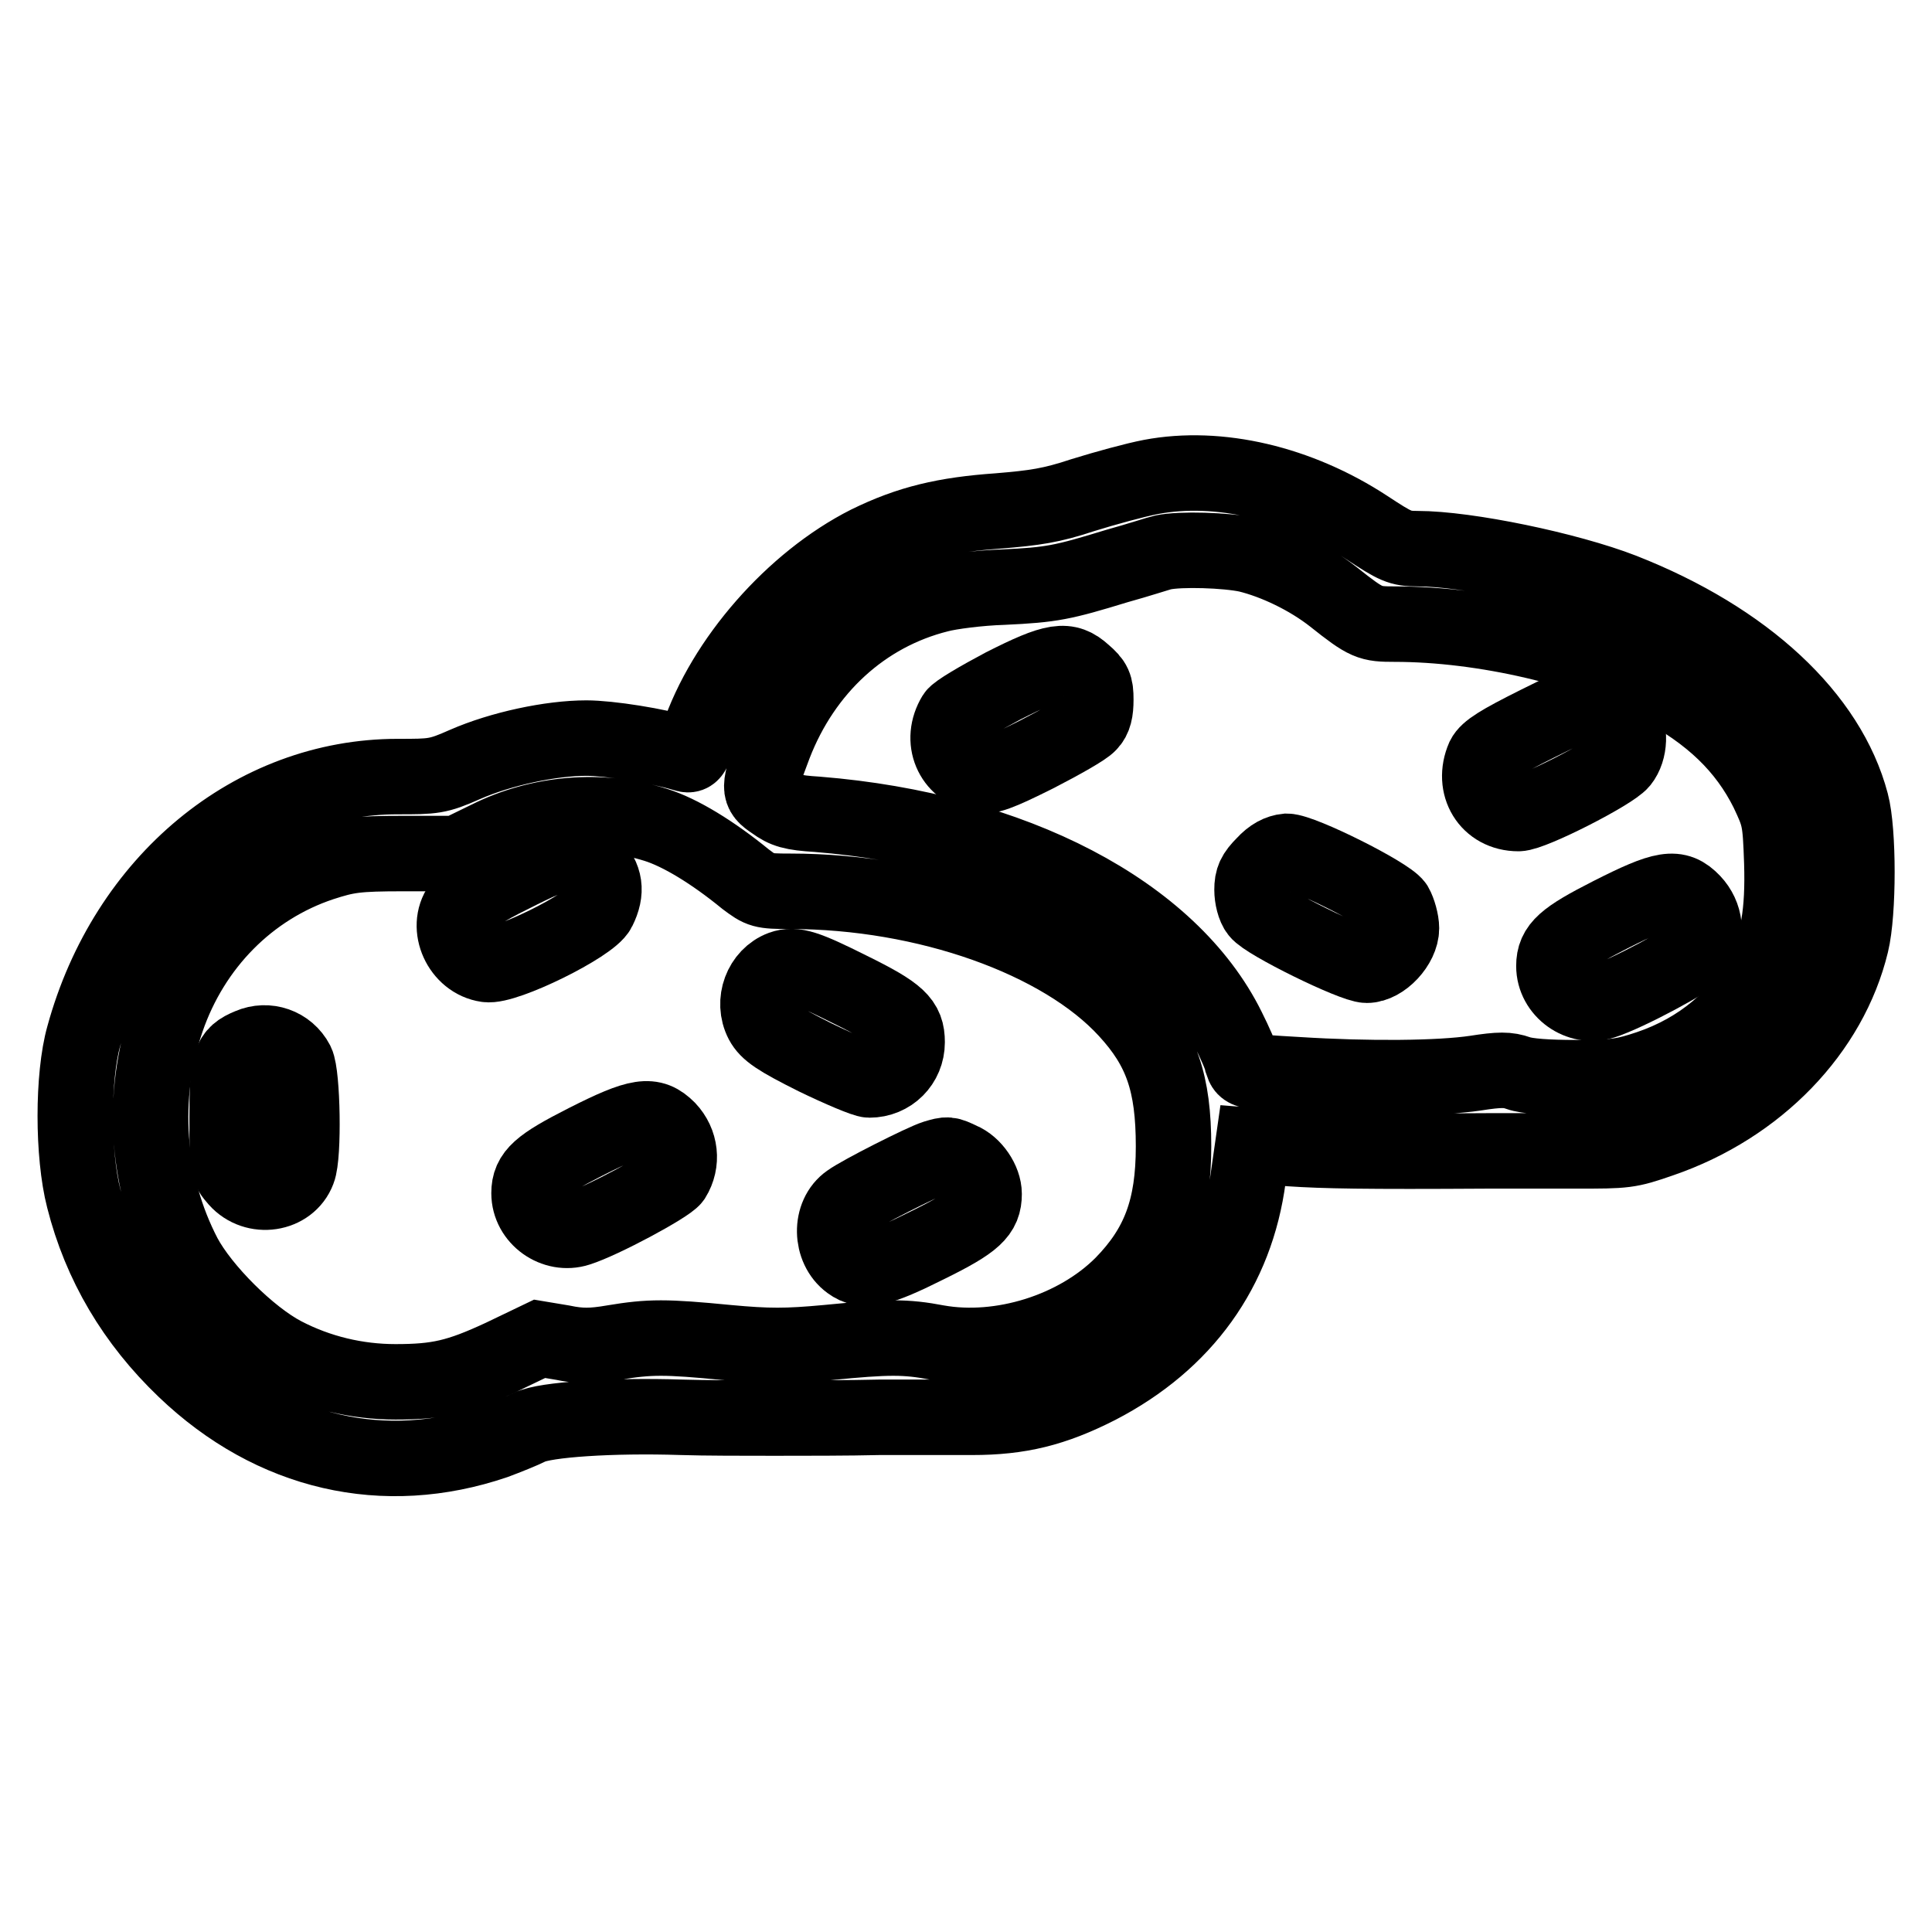
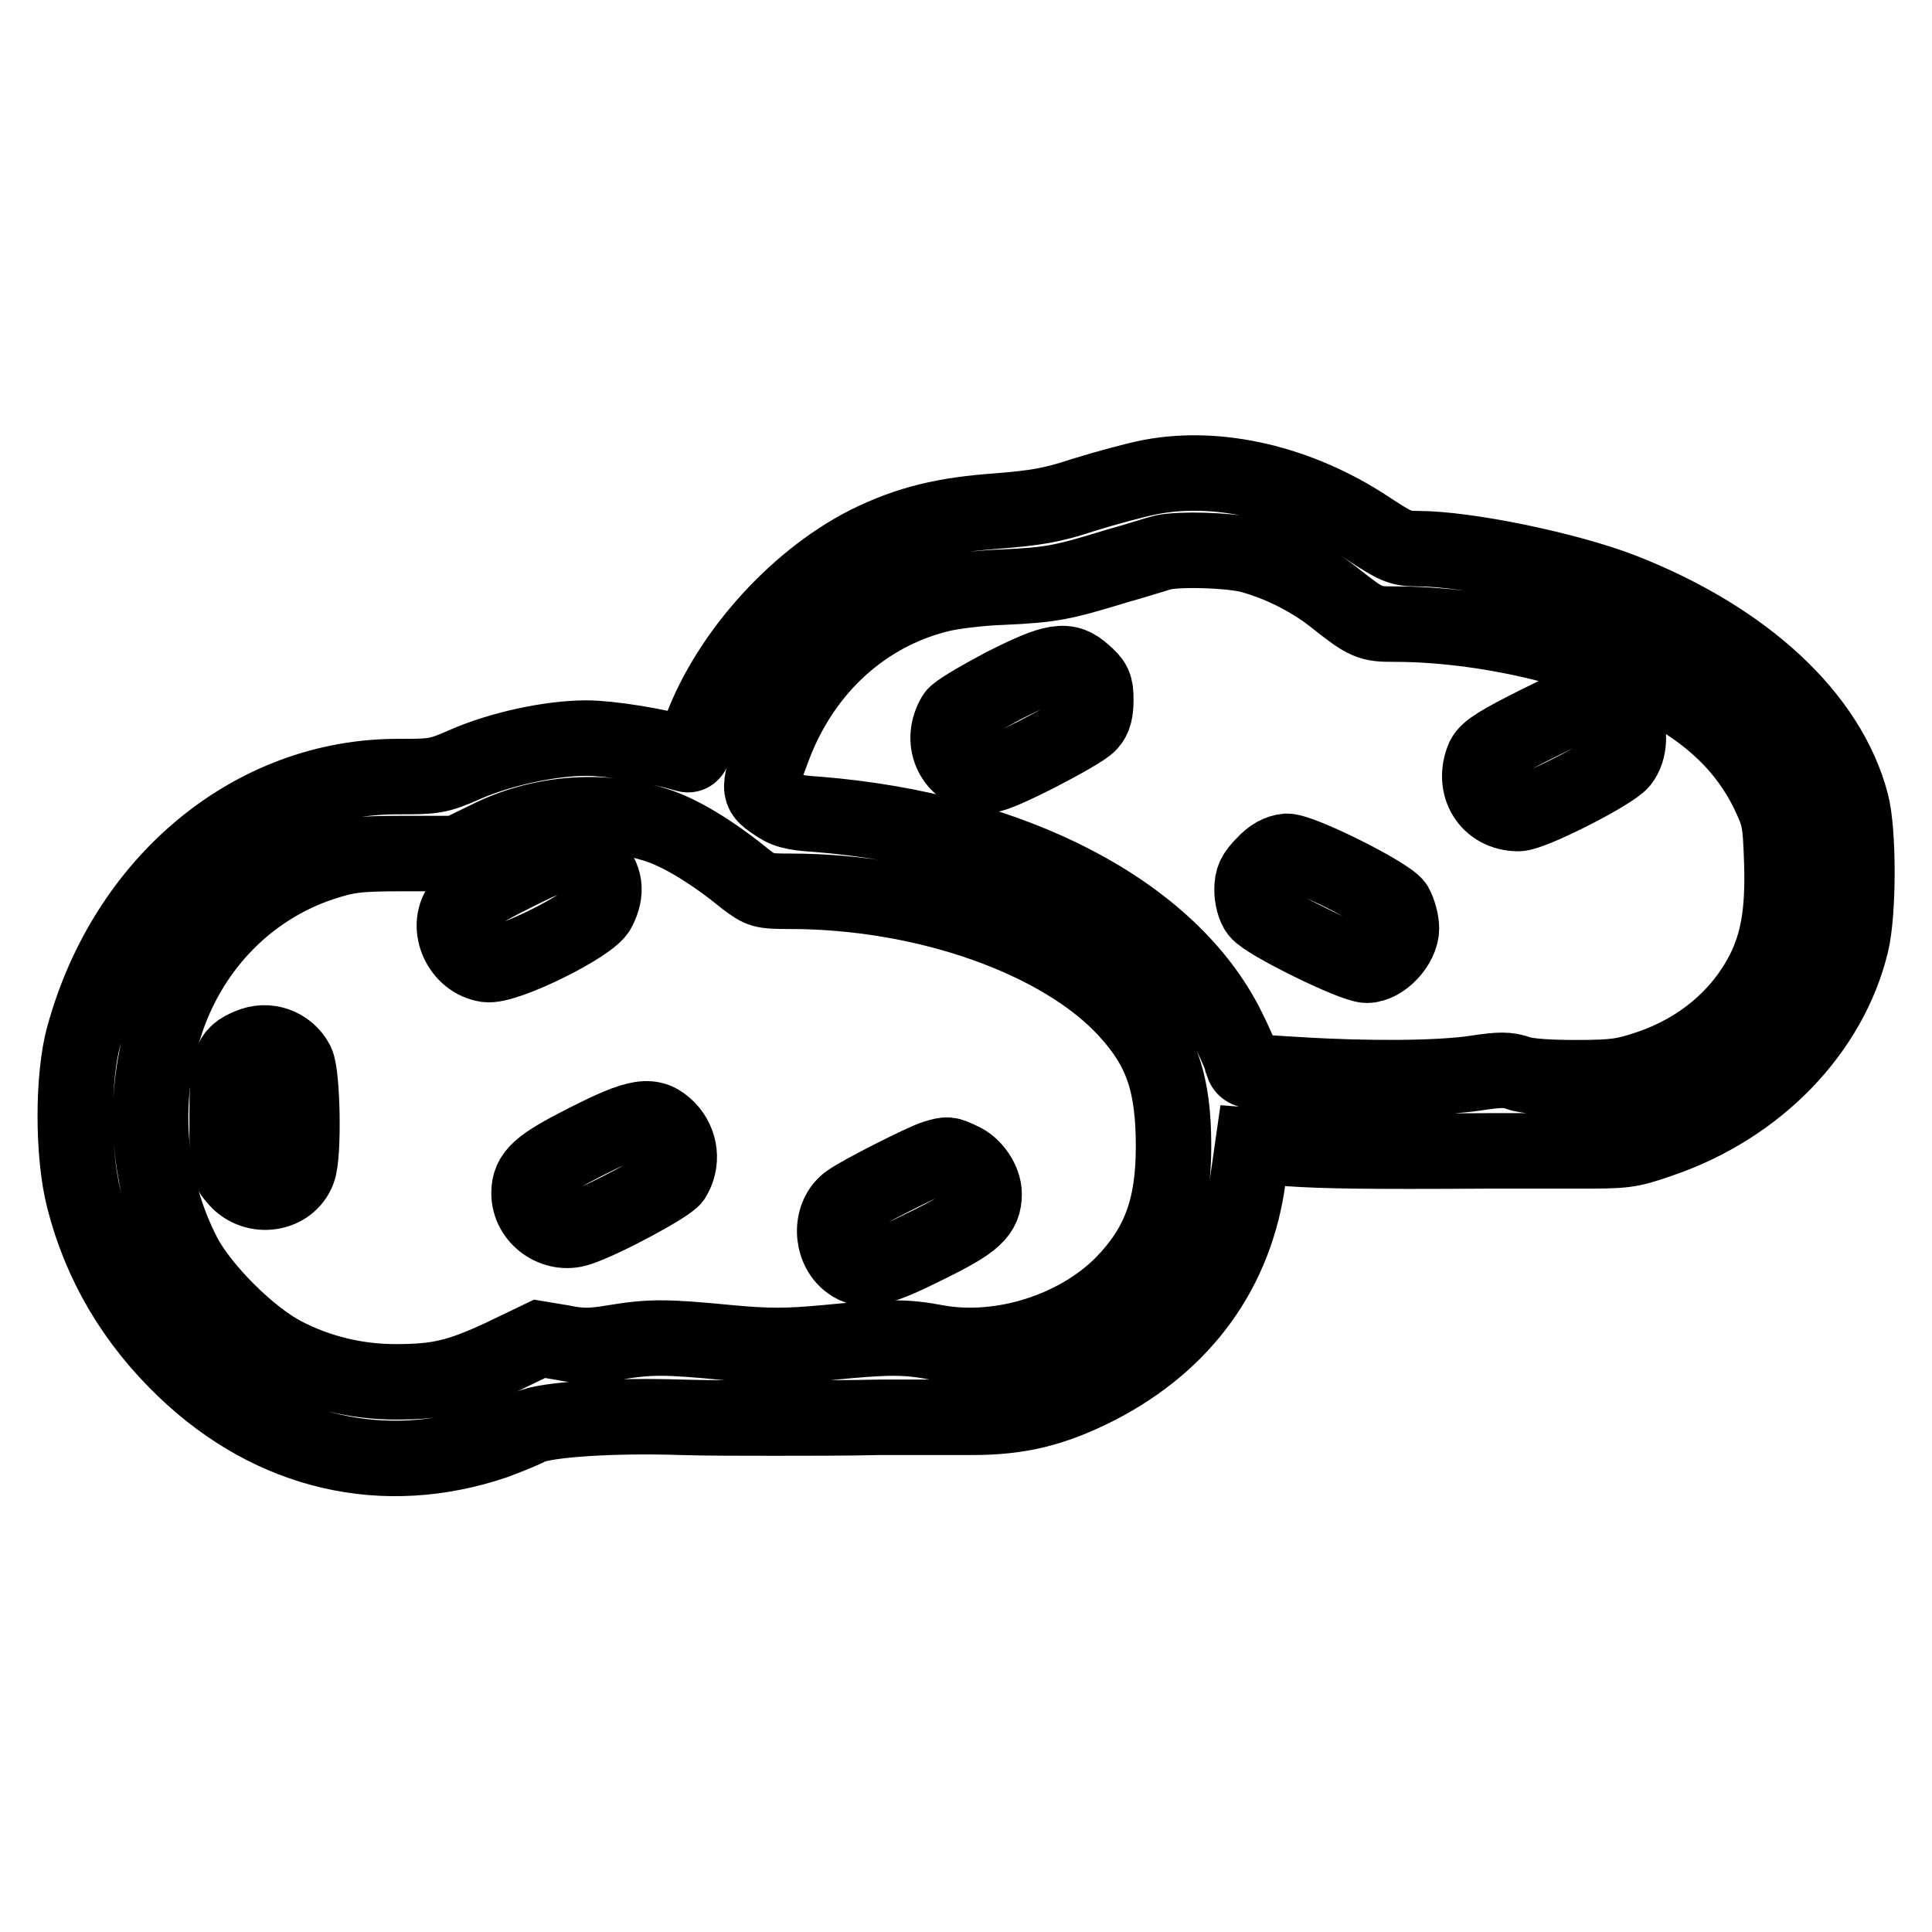
<svg xmlns="http://www.w3.org/2000/svg" version="1.1" x="0px" y="0px" viewBox="0 0 256 256" enable-background="new 0 0 256 256" xml:space="preserve">
  <g>
    <g>
      <g>
        <path stroke-width="10" fill-opacity="0" stroke="#000000" d="M152.5,63.2c-2.1,0.4-6.1,1.5-9,2.4c-4.2,1.4-6.4,1.7-11.2,2.1c-7.1,0.5-11.8,1.6-17.3,4.3c-9.9,5-19.1,15.5-22.5,25.7c-0.7,2.2-0.9,2.5-1.8,2.2c-3.6-1.1-10-2.1-13-2.1c-4.7,0-11.3,1.4-16.1,3.5c-3.6,1.6-4.2,1.6-8.9,1.6c-19.2,0-36,13.9-41.6,34.4c-1.5,5.3-1.5,15.7,0,21.5c2.2,8.7,6.7,16.3,13.4,22.7c11.6,11.1,26.4,14.5,41.1,9.5c1.6-0.6,3.6-1.4,4.6-1.9c2-1,10.9-1.6,20.1-1.3c3,0.1,8.5,0.1,12.3,0.1c3.8,0,10,0,13.9-0.1c3.9,0,9.4,0,12.3,0c6.3,0,10.8-1.1,16.7-4.1c11.4-5.9,18.3-15.5,19.9-27.7l0.6-4.2l5,0.4c4.5,0.3,9.8,0.4,26,0.3c2.7,0,8,0,11.8,0c6.6,0,7,0,11.3-1.5c12.8-4.4,22.4-14.4,25.2-26c1-4.1,1-14.9,0-18.6c-3-11.4-14-21.7-30.3-28.1c-7.2-2.8-20.6-5.6-27.2-5.6c-2.3,0-2.9-0.3-6.7-2.8C172.1,64,161.5,61.5,152.5,63.2z M165.3,73.5c3.7,0.9,8.1,3,11.4,5.6c4.4,3.5,4.8,3.6,8.1,3.6c11.8,0,25.9,3.3,34.8,8.1c7.2,3.8,11.7,8.2,14.6,14c1.6,3.4,1.7,3.7,1.9,9.5c0.2,6.6-0.5,10.7-2.5,14.6c-3,5.8-8.3,10.3-15.1,12.6c-3.3,1.1-4.5,1.3-9.7,1.3c-3.7,0-6.5-0.2-7.6-0.6c-1.4-0.5-2.5-0.5-5.7,0c-4.7,0.7-14.1,0.8-23.6,0.2c-6.9-0.4-6.9-0.4-7.3-1.6c-0.1-0.7-1-2.7-1.9-4.5c-7.6-15.4-28.4-26.3-54.4-28.4c-3.3-0.2-4.3-0.5-5.8-1.6c-2.1-1.4-2.1-1.8,0.1-7.6c3.9-10.1,11.8-17.4,21.8-19.9c1.5-0.4,5.3-0.9,8.5-1c6.5-0.3,7.9-0.6,15.1-2.8c2.9-0.8,5.6-1.7,6.1-1.8C156.4,72.7,162.5,72.9,165.3,73.5z M86.9,109.3c3.2,1,7.5,3.6,11.9,7.2c2,1.5,2.2,1.6,5.9,1.6c18,0,36,6.4,44.6,15.8c4.6,5,6.2,9.6,6.2,18c0,8.2-1.9,13.3-6.8,18.3c-6.1,6.1-16.1,9.2-24.5,7.7c-4.2-0.8-6.5-0.8-14.6,0c-5.4,0.5-7.8,0.5-13.2,0c-8.2-0.8-10.3-0.8-15.1,0c-2.9,0.5-4.4,0.5-6.8,0l-3-0.5l-5,2.4c-5.8,2.7-8.5,3.3-14.1,3.3c-5.1,0-10.2-1.2-14.8-3.6c-4.6-2.4-10.8-8.6-13.2-13.1c-5-9.6-5.8-21.1-2.3-31.3c3.4-9.9,10.9-17.5,20.5-20.7c3.4-1.1,4.6-1.3,10.9-1.3l7.1,0l4.1-2C71.5,107.7,79.6,107,86.9,109.3z" />
        <path stroke-width="10" fill-opacity="0" stroke="#000000" d="M132.9,90.9c-3.2,1.7-6.1,3.4-6.4,3.9c-2,3.3-0.4,7.1,3.3,7.9c1.1,0.3,2.5-0.2,7.5-2.7c3.3-1.7,6.5-3.5,7-4.1c0.7-0.7,0.9-1.7,0.9-3.2c0-1.8-0.2-2.3-1.6-3.5C141.4,87.2,139.8,87.4,132.9,90.9z" />
        <path stroke-width="10" fill-opacity="0" stroke="#000000" d="M203.7,95.9c-5,2.5-6.6,3.5-7.1,4.5c-1.6,3.7,0.6,7.4,4.6,7.4c1.8,0,12.4-5.4,13.6-6.9c1.2-1.5,1.3-4.2,0.2-5.8c-0.7-1-3.3-2.4-4.3-2.4C210.5,92.6,207.3,94.1,203.7,95.9z" />
        <path stroke-width="10" fill-opacity="0" stroke="#000000" d="M167.5,114.5c-1.3,1.3-1.6,2-1.6,3.4c0,1,0.3,2.3,0.8,2.9c1,1.4,12.6,7.1,14.4,7.1c2.1,0,4.6-2.7,4.6-4.9c0-0.9-0.4-2.3-0.8-3c-1-1.5-12.4-7.2-14.4-7.2C169.5,112.9,168.5,113.4,167.5,114.5z" />
-         <path stroke-width="10" fill-opacity="0" stroke="#000000" d="M213.4,121.2c-6.1,3.1-7.5,4.3-7.5,6.8c0,3.3,3.4,5.7,6.5,4.7c3.2-1,11.9-5.7,12.6-6.7c1.3-2.1,1-4.7-0.7-6.5C222.2,117.3,220.5,117.6,213.4,121.2z" />
        <path stroke-width="10" fill-opacity="0" stroke="#000000" d="M67.7,116c-3.3,1.6-6.3,3.5-6.7,4.1c-2,2.8,0,7.2,3.5,7.7c2.4,0.4,13.8-5.2,14.8-7.3c1.2-2.4,0.9-4.2-0.8-6C76.1,112.2,74.8,112.4,67.7,116z" />
-         <path stroke-width="10" fill-opacity="0" stroke="#000000" d="M103.6,128.3c-2.7,1-4,4.4-2.6,7.1c0.7,1.3,2,2.2,7,4.7c3.3,1.6,6.6,3,7.2,3c2.8,0,5-2.2,5-5c0-2.7-1.1-3.8-7.6-7C106.8,128.2,105.3,127.7,103.6,128.3z" />
        <path stroke-width="10" fill-opacity="0" stroke="#000000" d="M33.1,138.6c-2.7,1.1-3,2.1-3,9.5c0,6.7,0,6.7,1.3,8.2c2.4,2.7,6.9,2,8.1-1.2c0.8-2,0.6-12.7-0.2-14.3C38.1,138.5,35.4,137.6,33.1,138.6z" />
        <path stroke-width="10" fill-opacity="0" stroke="#000000" d="M77.6,151.3c-6.1,3.1-7.5,4.3-7.5,6.8c0,3.3,3.4,5.7,6.5,4.7c3.2-1,11.9-5.7,12.6-6.7c1.3-2.1,1-4.7-0.7-6.5C86.4,147.5,84.7,147.7,77.6,151.3z" />
        <path stroke-width="10" fill-opacity="0" stroke="#000000" d="M123.9,153.4c-1.6,0.5-9.9,4.7-11.4,5.8c-2.6,1.8-2.5,6.2,0.1,8.1c1.9,1.4,3.9,0.9,10.3-2.3c6.3-3.1,7.5-4.3,7.5-6.8c0-1.7-1.4-3.8-3.1-4.5C125.6,152.9,125.6,152.9,123.9,153.4z" />
      </g>
    </g>
  </g>
</svg>